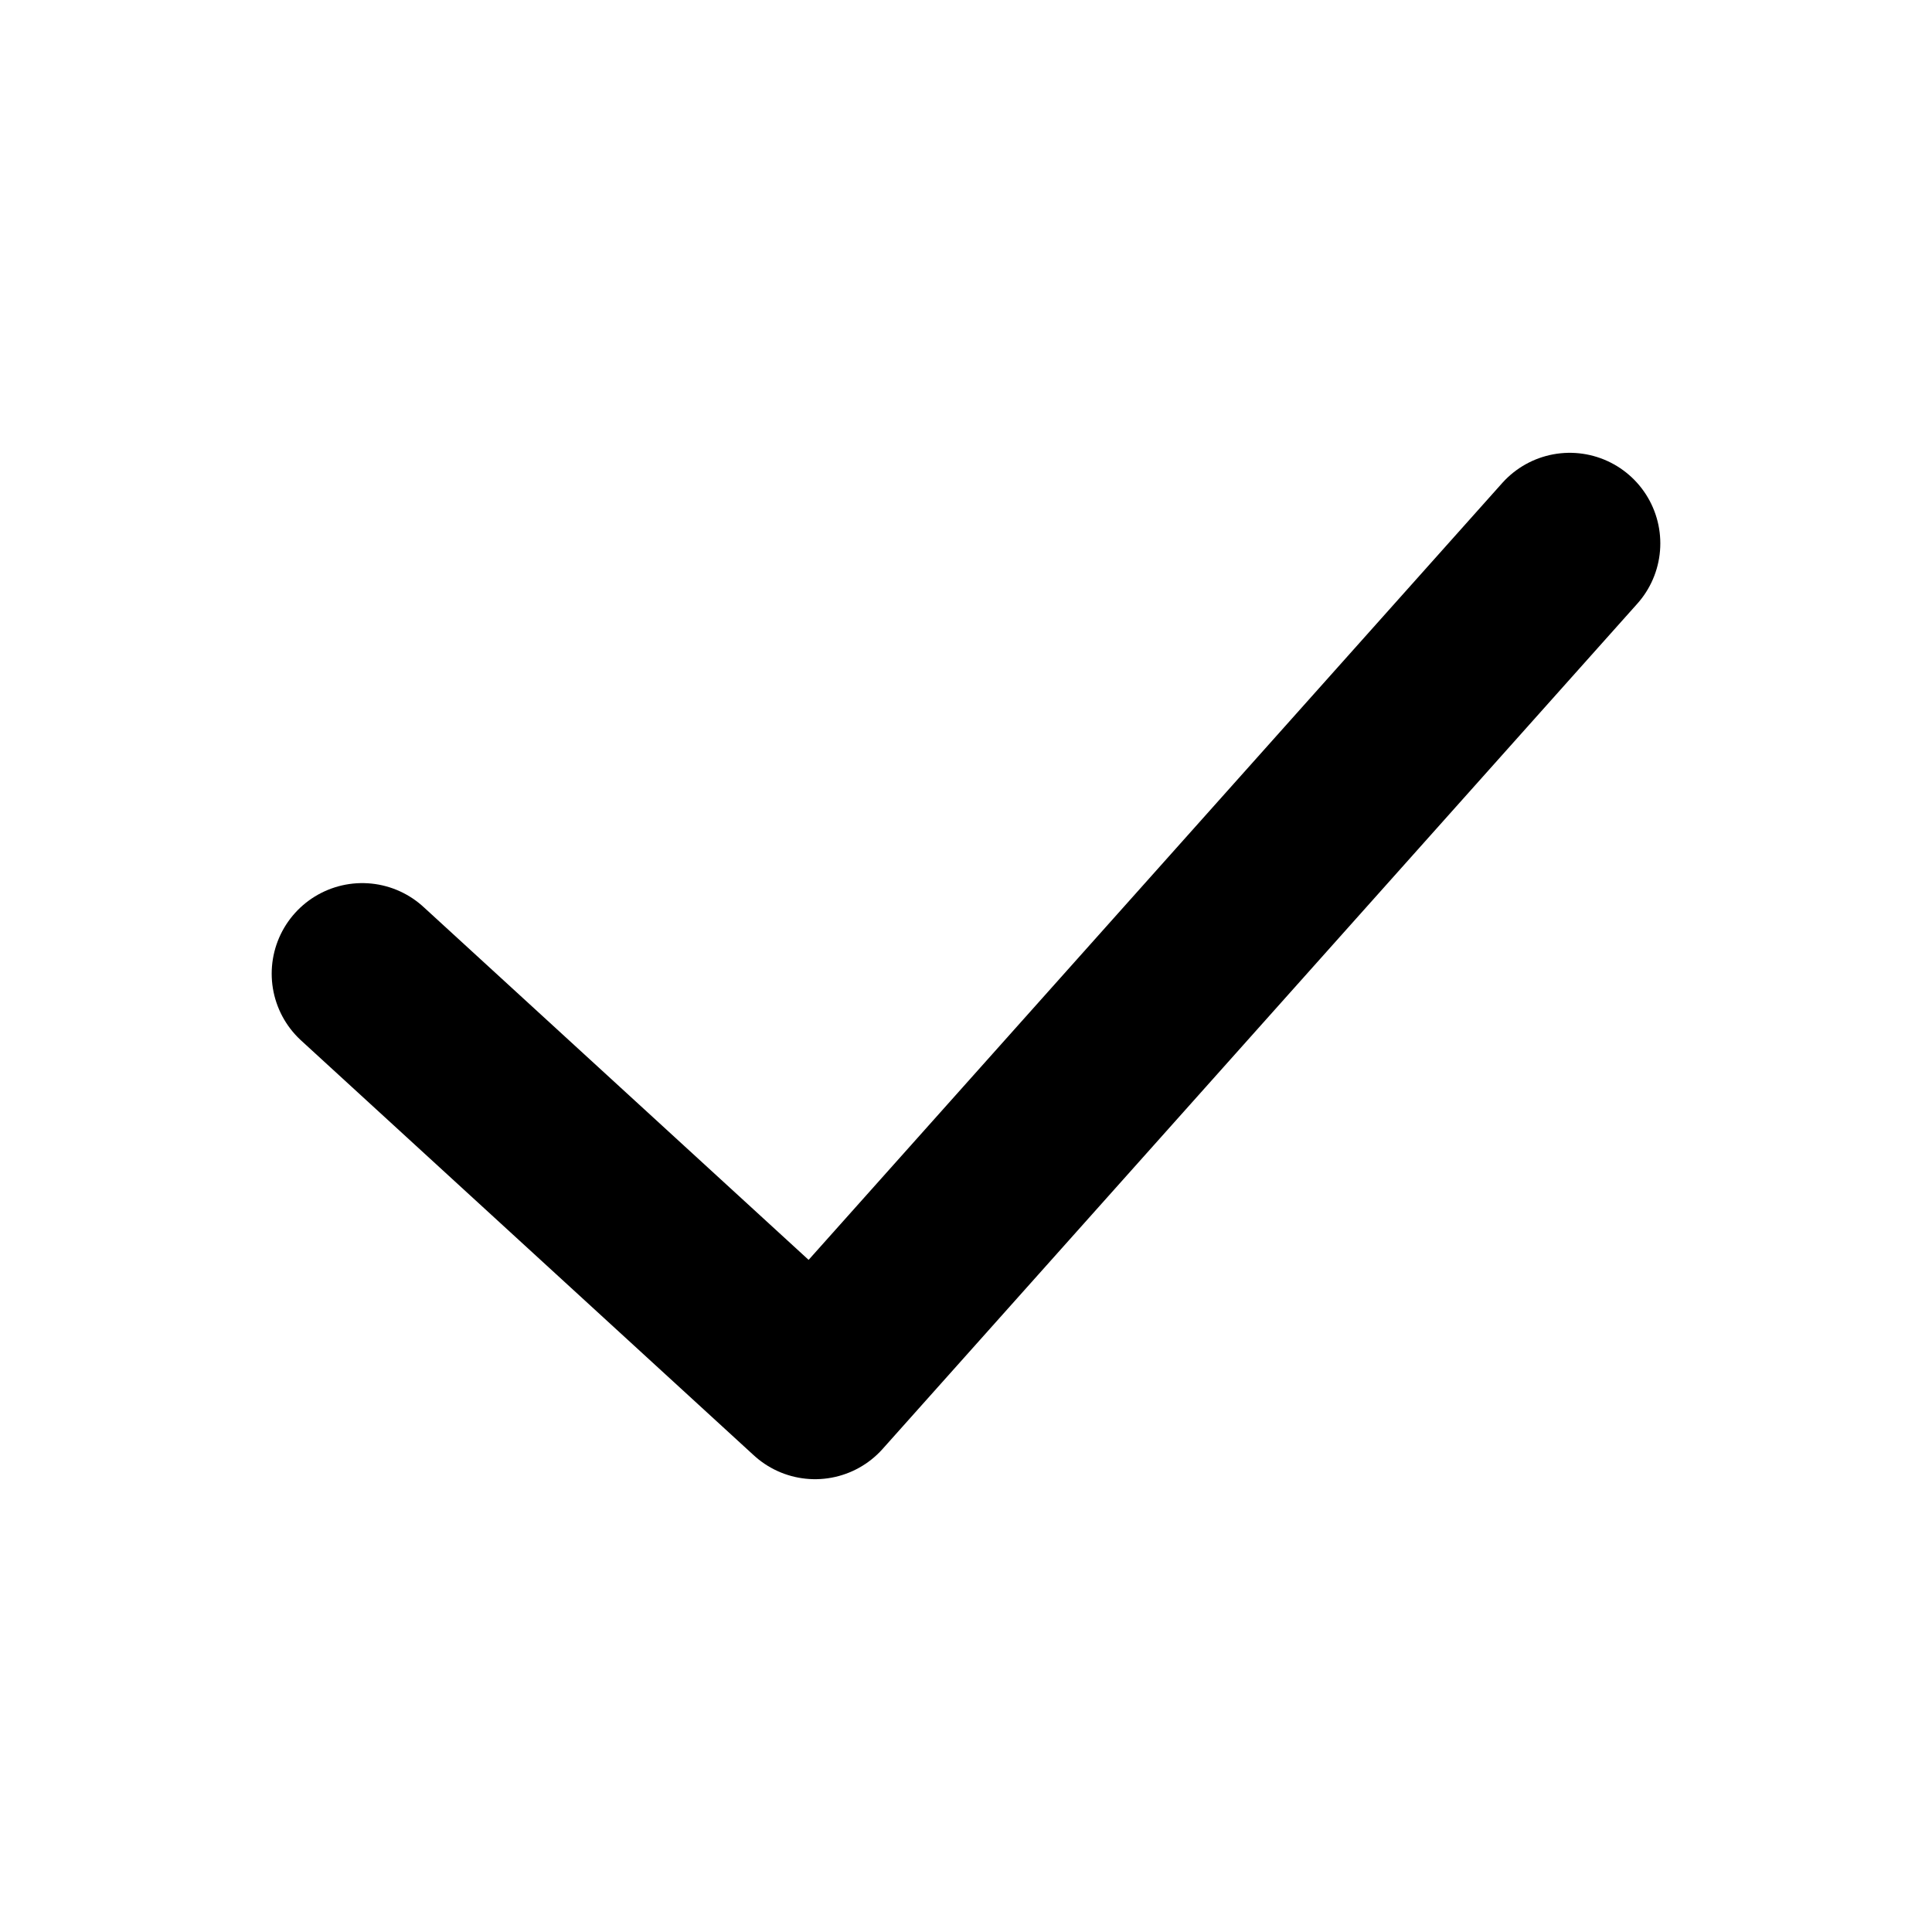
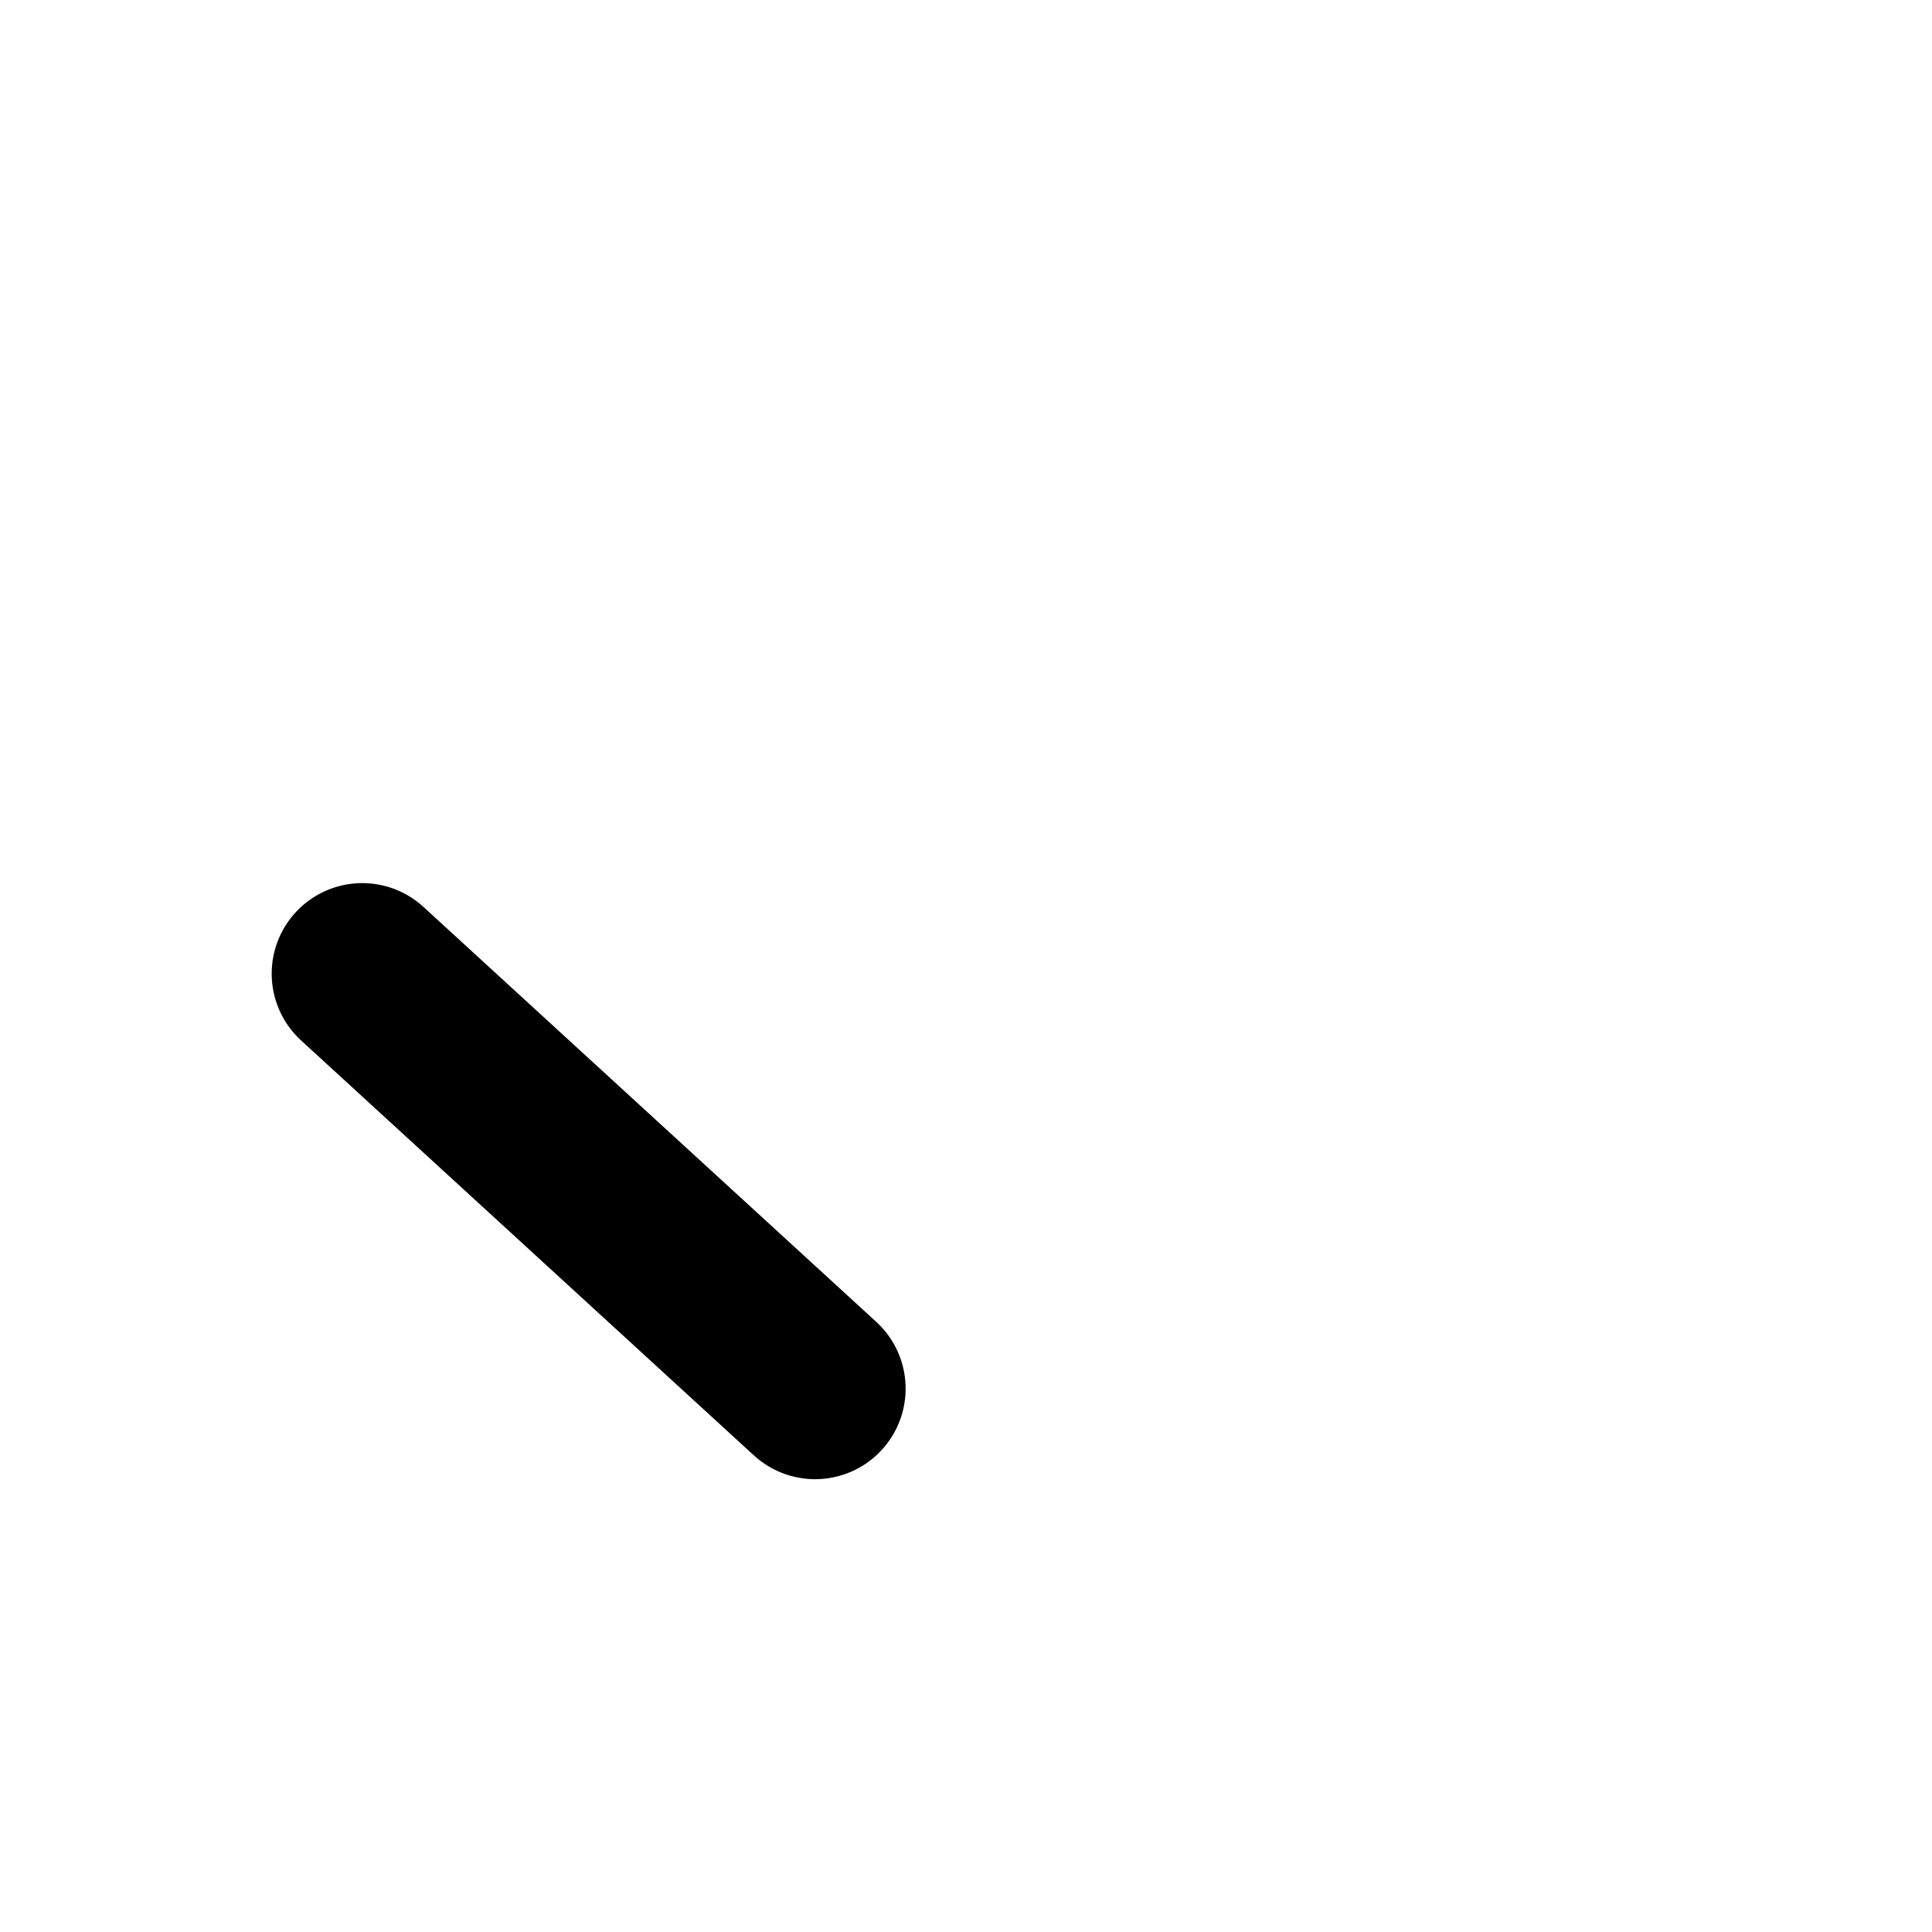
<svg xmlns="http://www.w3.org/2000/svg" viewBox="0 0 32 32" fill="none" id="use-href-target">
-   <path d="M6 16.127L13.5 23L26 9" stroke="currentColor" stroke-width="3" stroke-linecap="round" stroke-linejoin="round" />
+   <path d="M6 16.127L13.5 23" stroke="currentColor" stroke-width="3" stroke-linecap="round" stroke-linejoin="round" />
</svg>